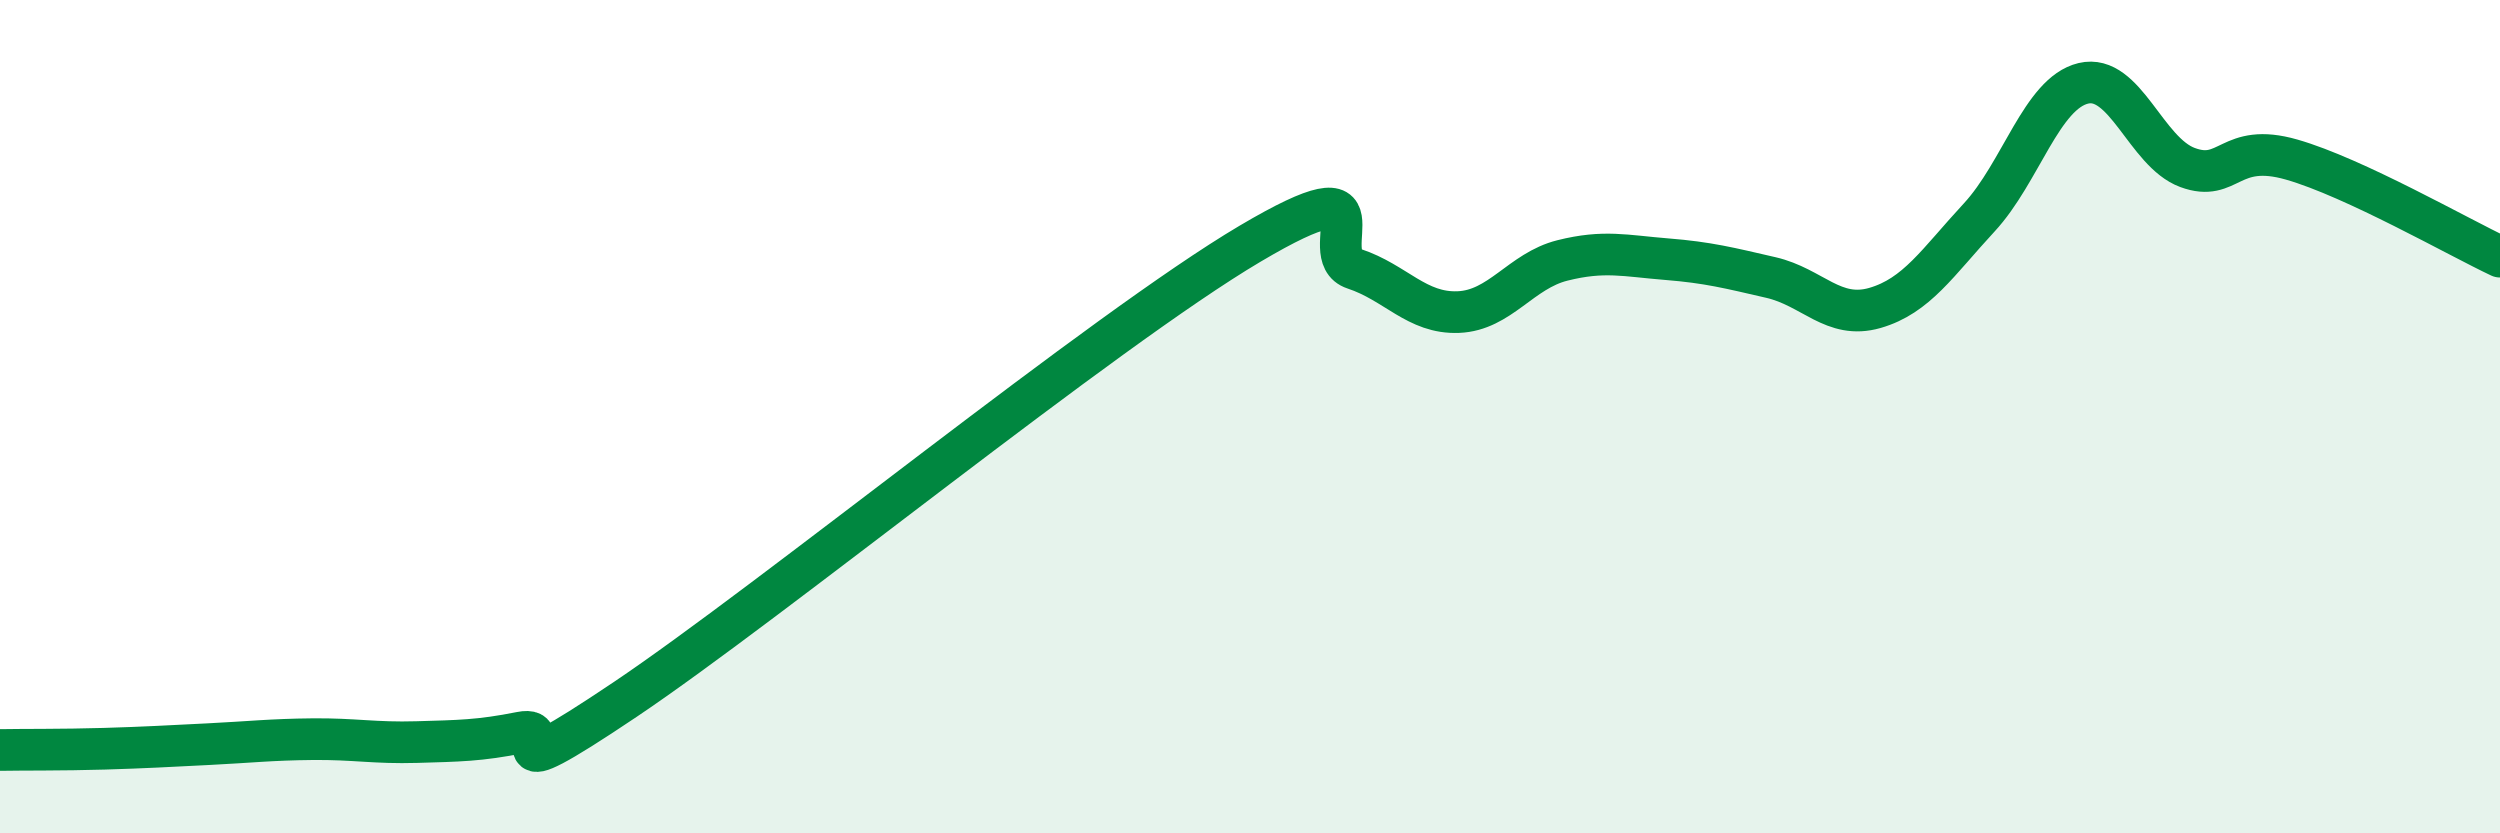
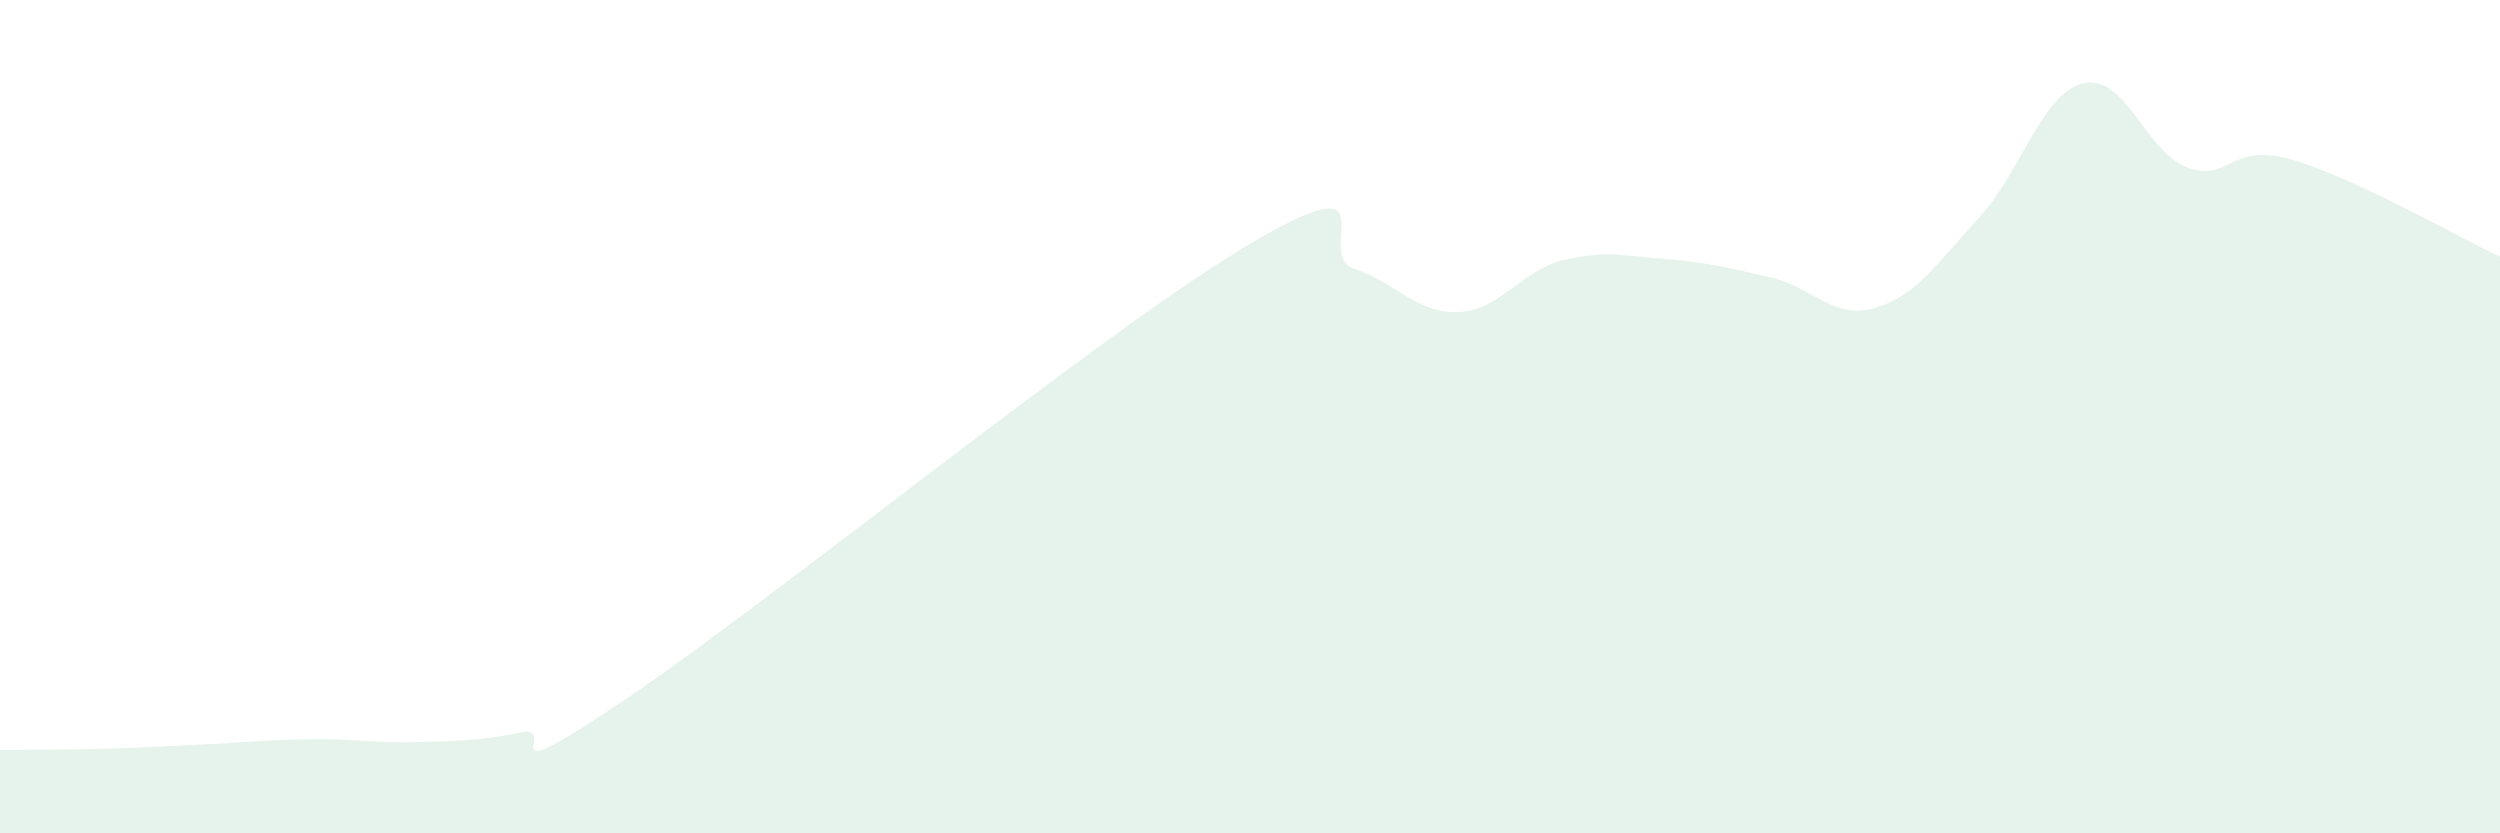
<svg xmlns="http://www.w3.org/2000/svg" width="60" height="20" viewBox="0 0 60 20">
  <path d="M 0,18 C 0.5,17.99 1.5,18 2.5,17.97 C 3.5,17.94 4,17.91 5,17.86 C 6,17.81 6.5,17.75 7.5,17.74 C 8.5,17.73 9,17.84 10,17.81 C 11,17.78 11.5,17.78 12.5,17.58 C 13.5,17.38 11.5,19.14 15,16.79 C 18.5,14.44 26.5,7.92 30,5.85 C 33.5,3.78 31.5,6.12 32.5,6.45 C 33.5,6.78 34,7.53 35,7.49 C 36,7.45 36.5,6.5 37.5,6.25 C 38.5,6 39,6.14 40,6.22 C 41,6.3 41.5,6.43 42.5,6.66 C 43.5,6.89 44,7.68 45,7.39 C 46,7.1 46.5,6.3 47.5,5.22 C 48.5,4.14 49,2.24 50,2 C 51,1.76 51.5,3.65 52.5,4.02 C 53.5,4.39 53.5,3.4 55,3.83 C 56.5,4.26 59,5.69 60,6.16L60 20L0 20Z" fill="#008740" opacity="0.1" stroke-linecap="round" stroke-linejoin="round" />
-   <path d="M 0,18 C 0.5,17.99 1.5,18 2.5,17.97 C 3.5,17.94 4,17.91 5,17.86 C 6,17.81 6.5,17.75 7.5,17.74 C 8.5,17.73 9,17.84 10,17.81 C 11,17.78 11.5,17.78 12.5,17.58 C 13.5,17.38 11.5,19.14 15,16.79 C 18.5,14.44 26.5,7.92 30,5.85 C 33.5,3.78 31.5,6.12 32.5,6.45 C 33.5,6.78 34,7.53 35,7.49 C 36,7.45 36.5,6.5 37.5,6.25 C 38.5,6 39,6.14 40,6.22 C 41,6.3 41.5,6.43 42.5,6.66 C 43.5,6.89 44,7.68 45,7.39 C 46,7.1 46.5,6.3 47.5,5.22 C 48.5,4.14 49,2.24 50,2 C 51,1.76 51.5,3.65 52.5,4.02 C 53.5,4.39 53.5,3.4 55,3.83 C 56.5,4.26 59,5.69 60,6.16" stroke="#008740" stroke-width="1" fill="none" stroke-linecap="round" stroke-linejoin="round" />
</svg>